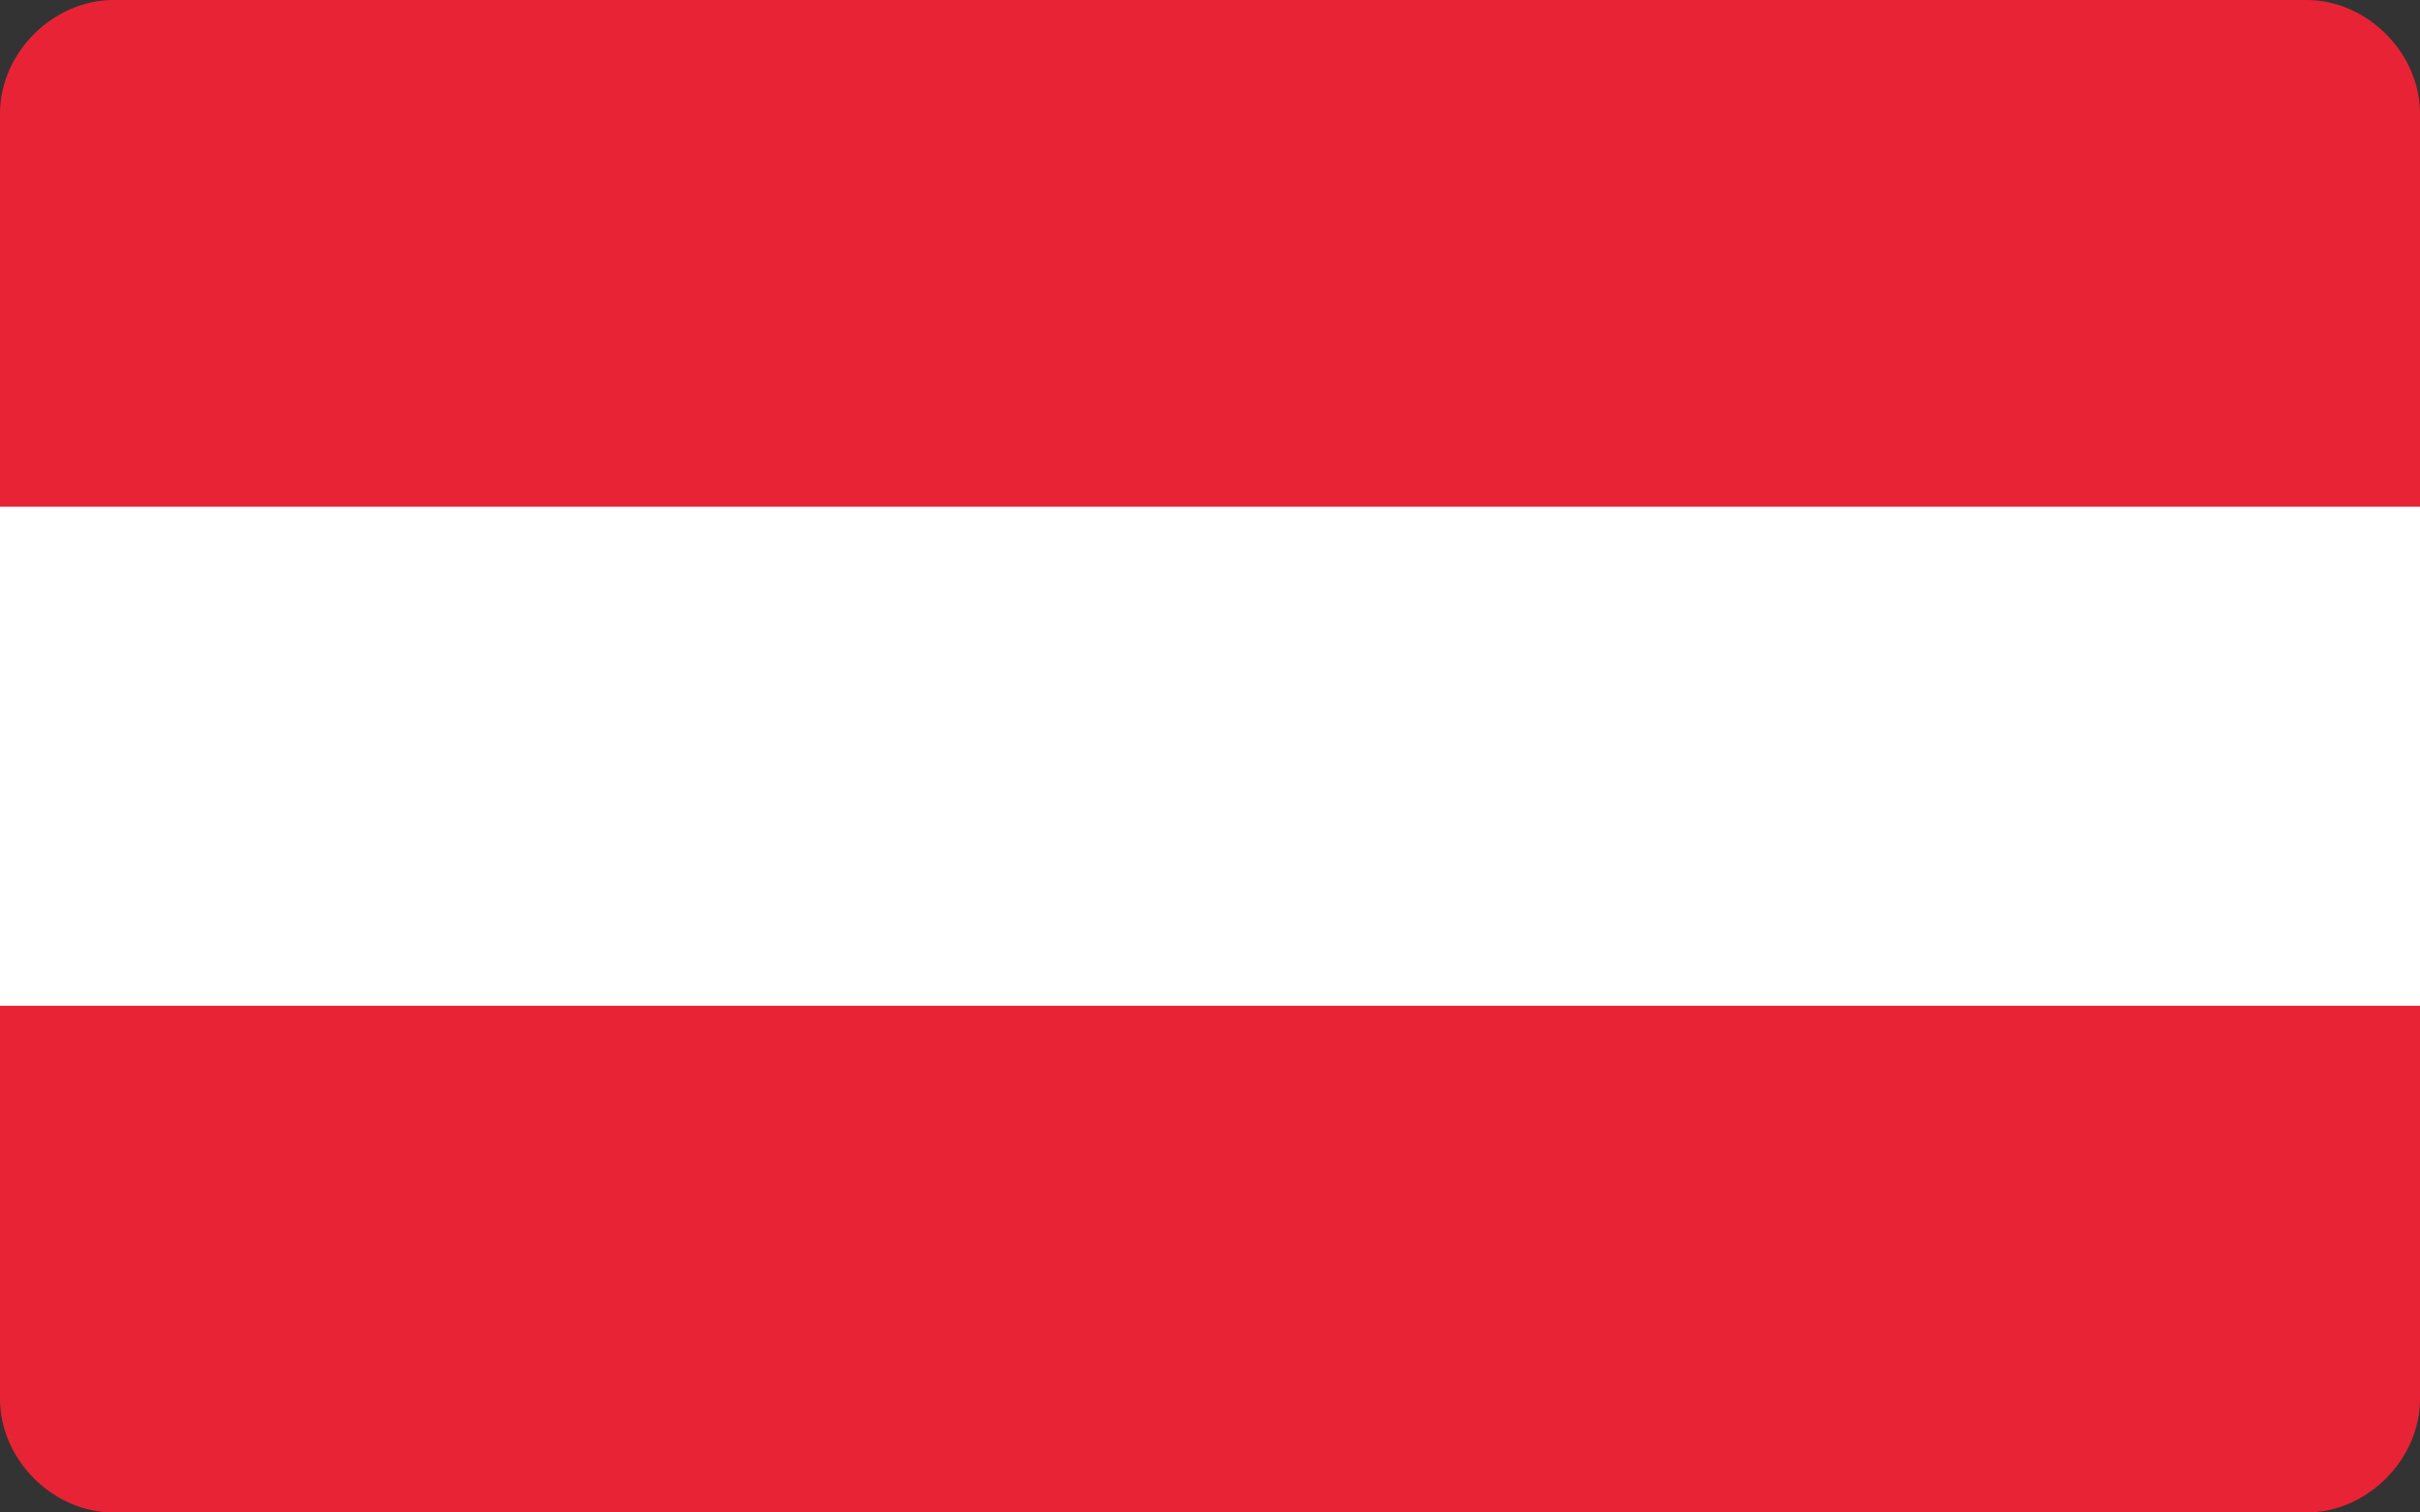
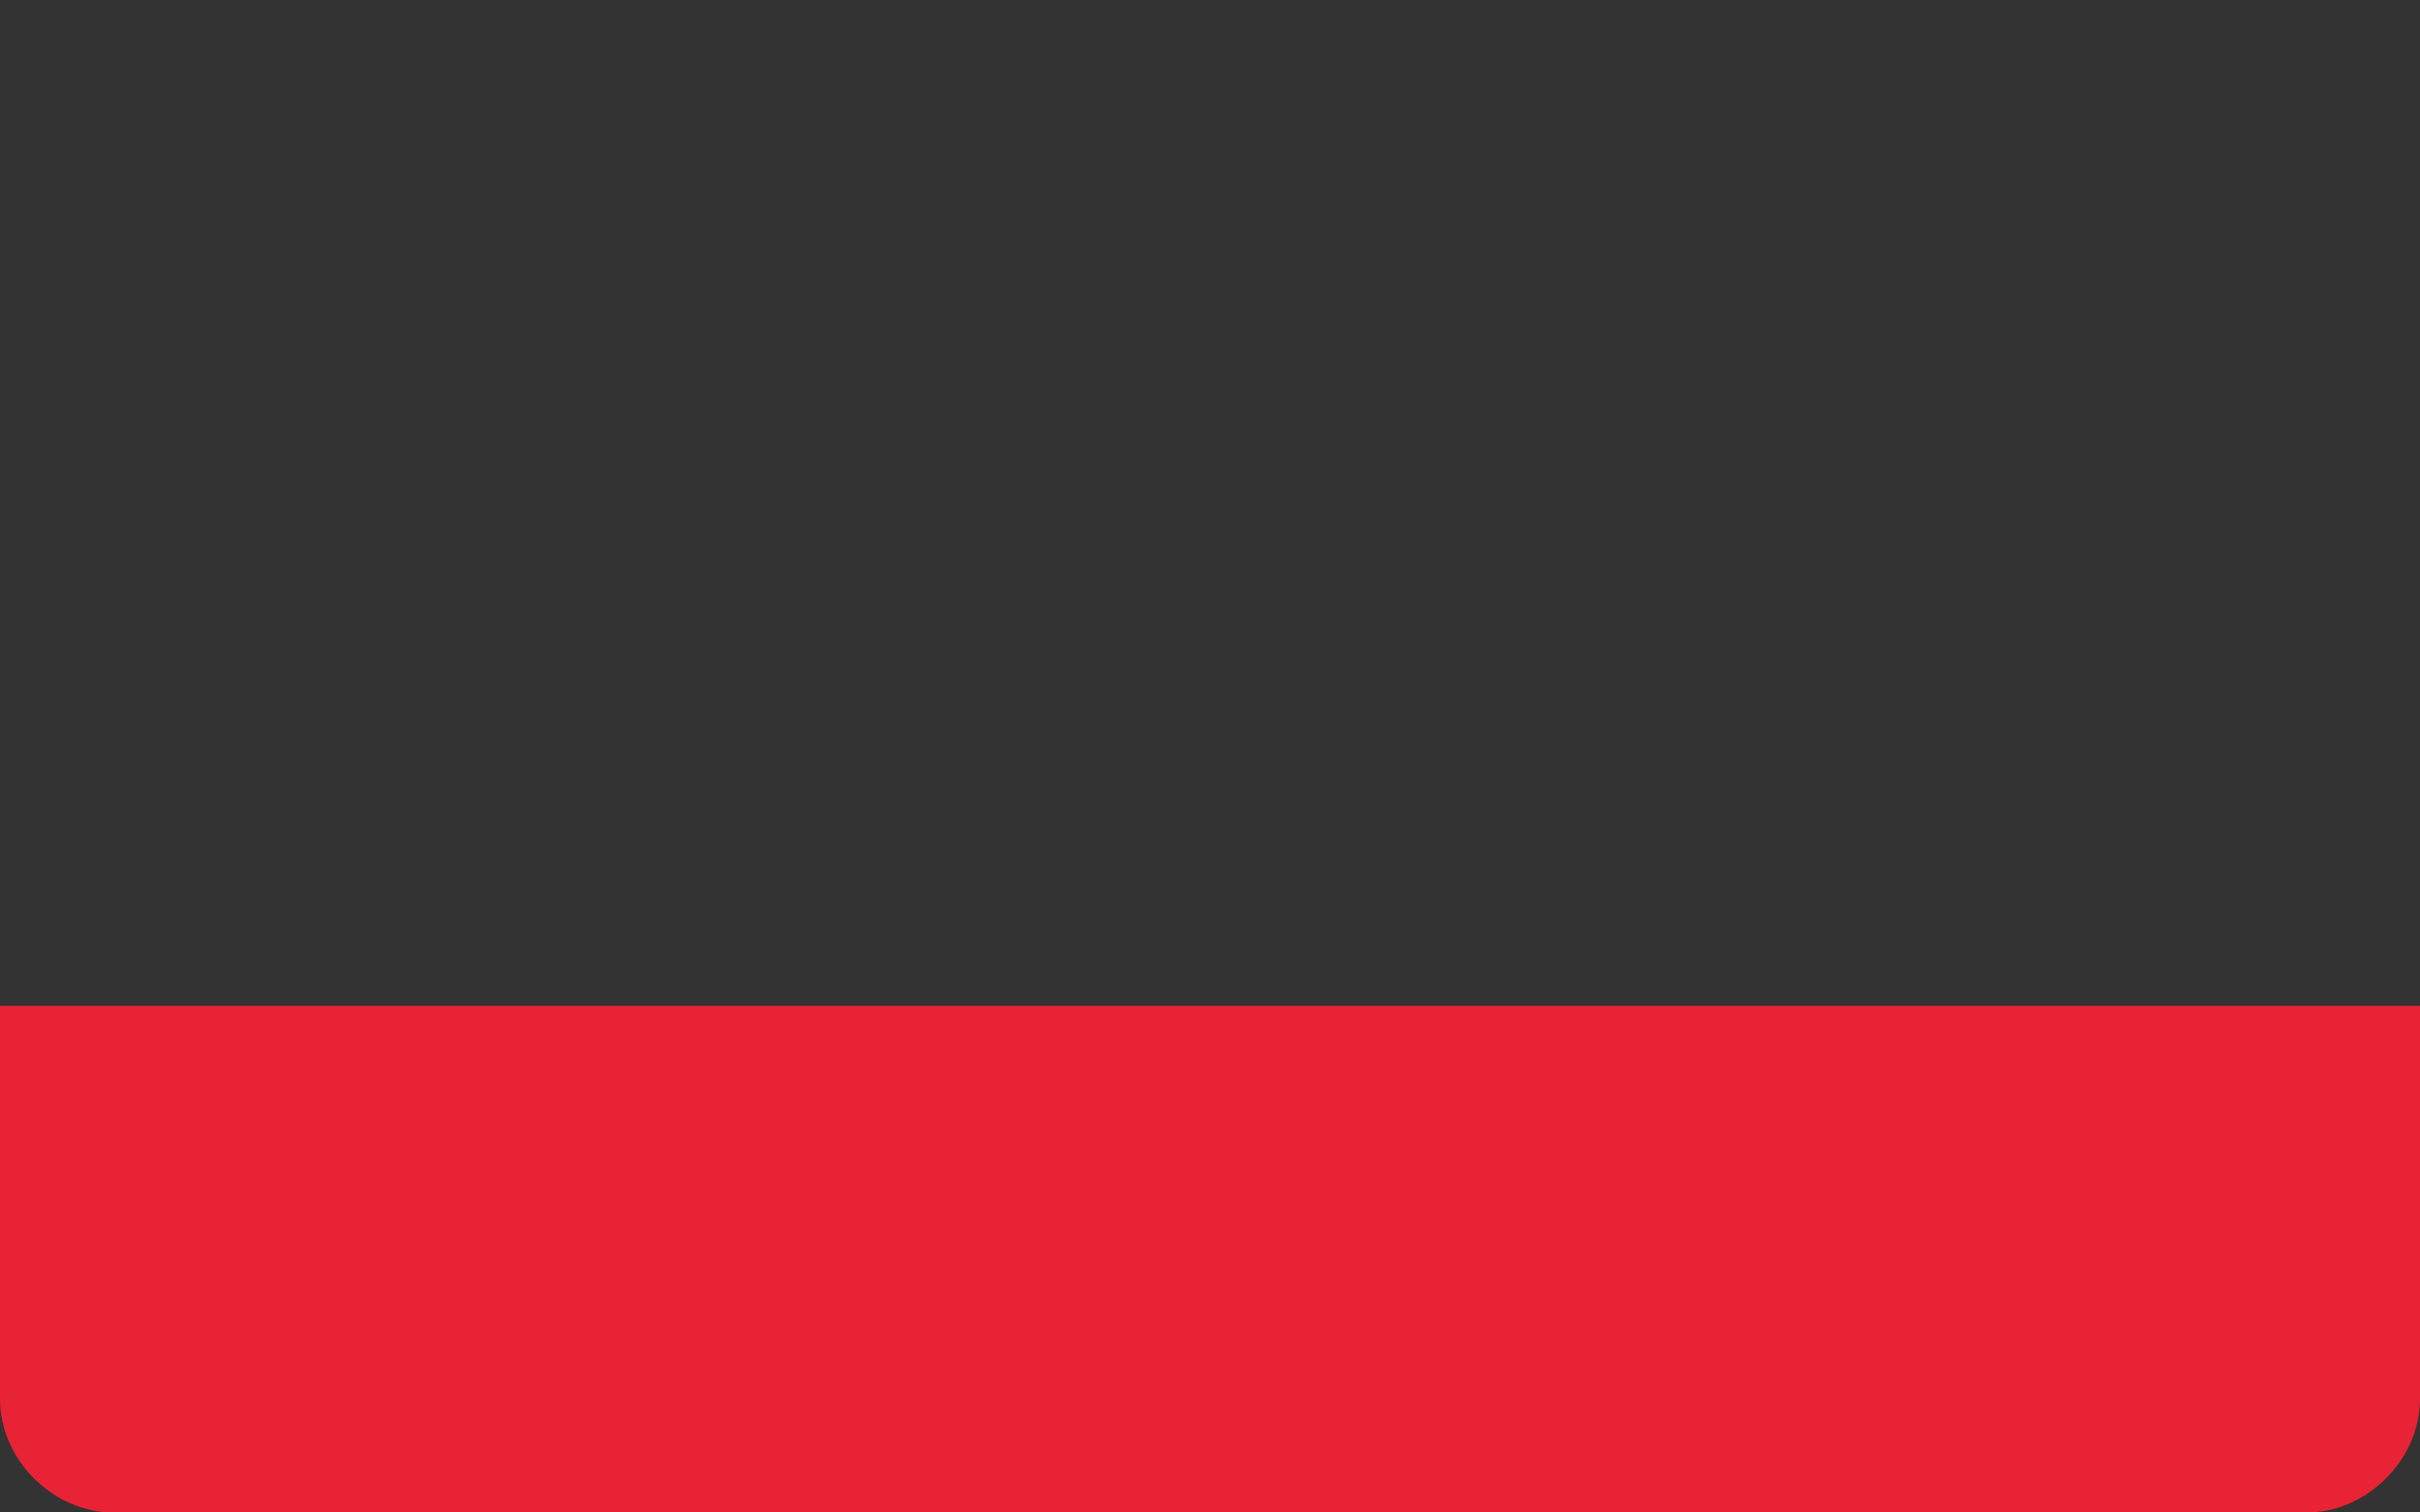
<svg xmlns="http://www.w3.org/2000/svg" version="1.1" id="austria" x="0px" y="0px" viewBox="0 0 32 20" style="enable-background:new 0 0 32 20;" xml:space="preserve">
  <rect x="0" y="0" width="32" height="20" fill="#333333" stroke="none" />
  <style type="text/css">
	.st0{fill:#E82335;}
	.st1{fill:#FFFFFF;}
</style>
  <g id="DE">
-     <path class="st0" d="M30.5,0h-29C0.7,0,0,0.7,0,1.5v5.2h32V1.5C32,0.7,31.3,0,30.5,0z" />
-     <path class="st1" d="M32,6.7H0v6.7h32V6.7z" />
    <path class="st0" d="M32,13.3H0v5.2C0,19.3,0.7,20,1.5,20h29c0.8,0,1.5-0.7,1.5-1.5V13.3z" />
  </g>
</svg>